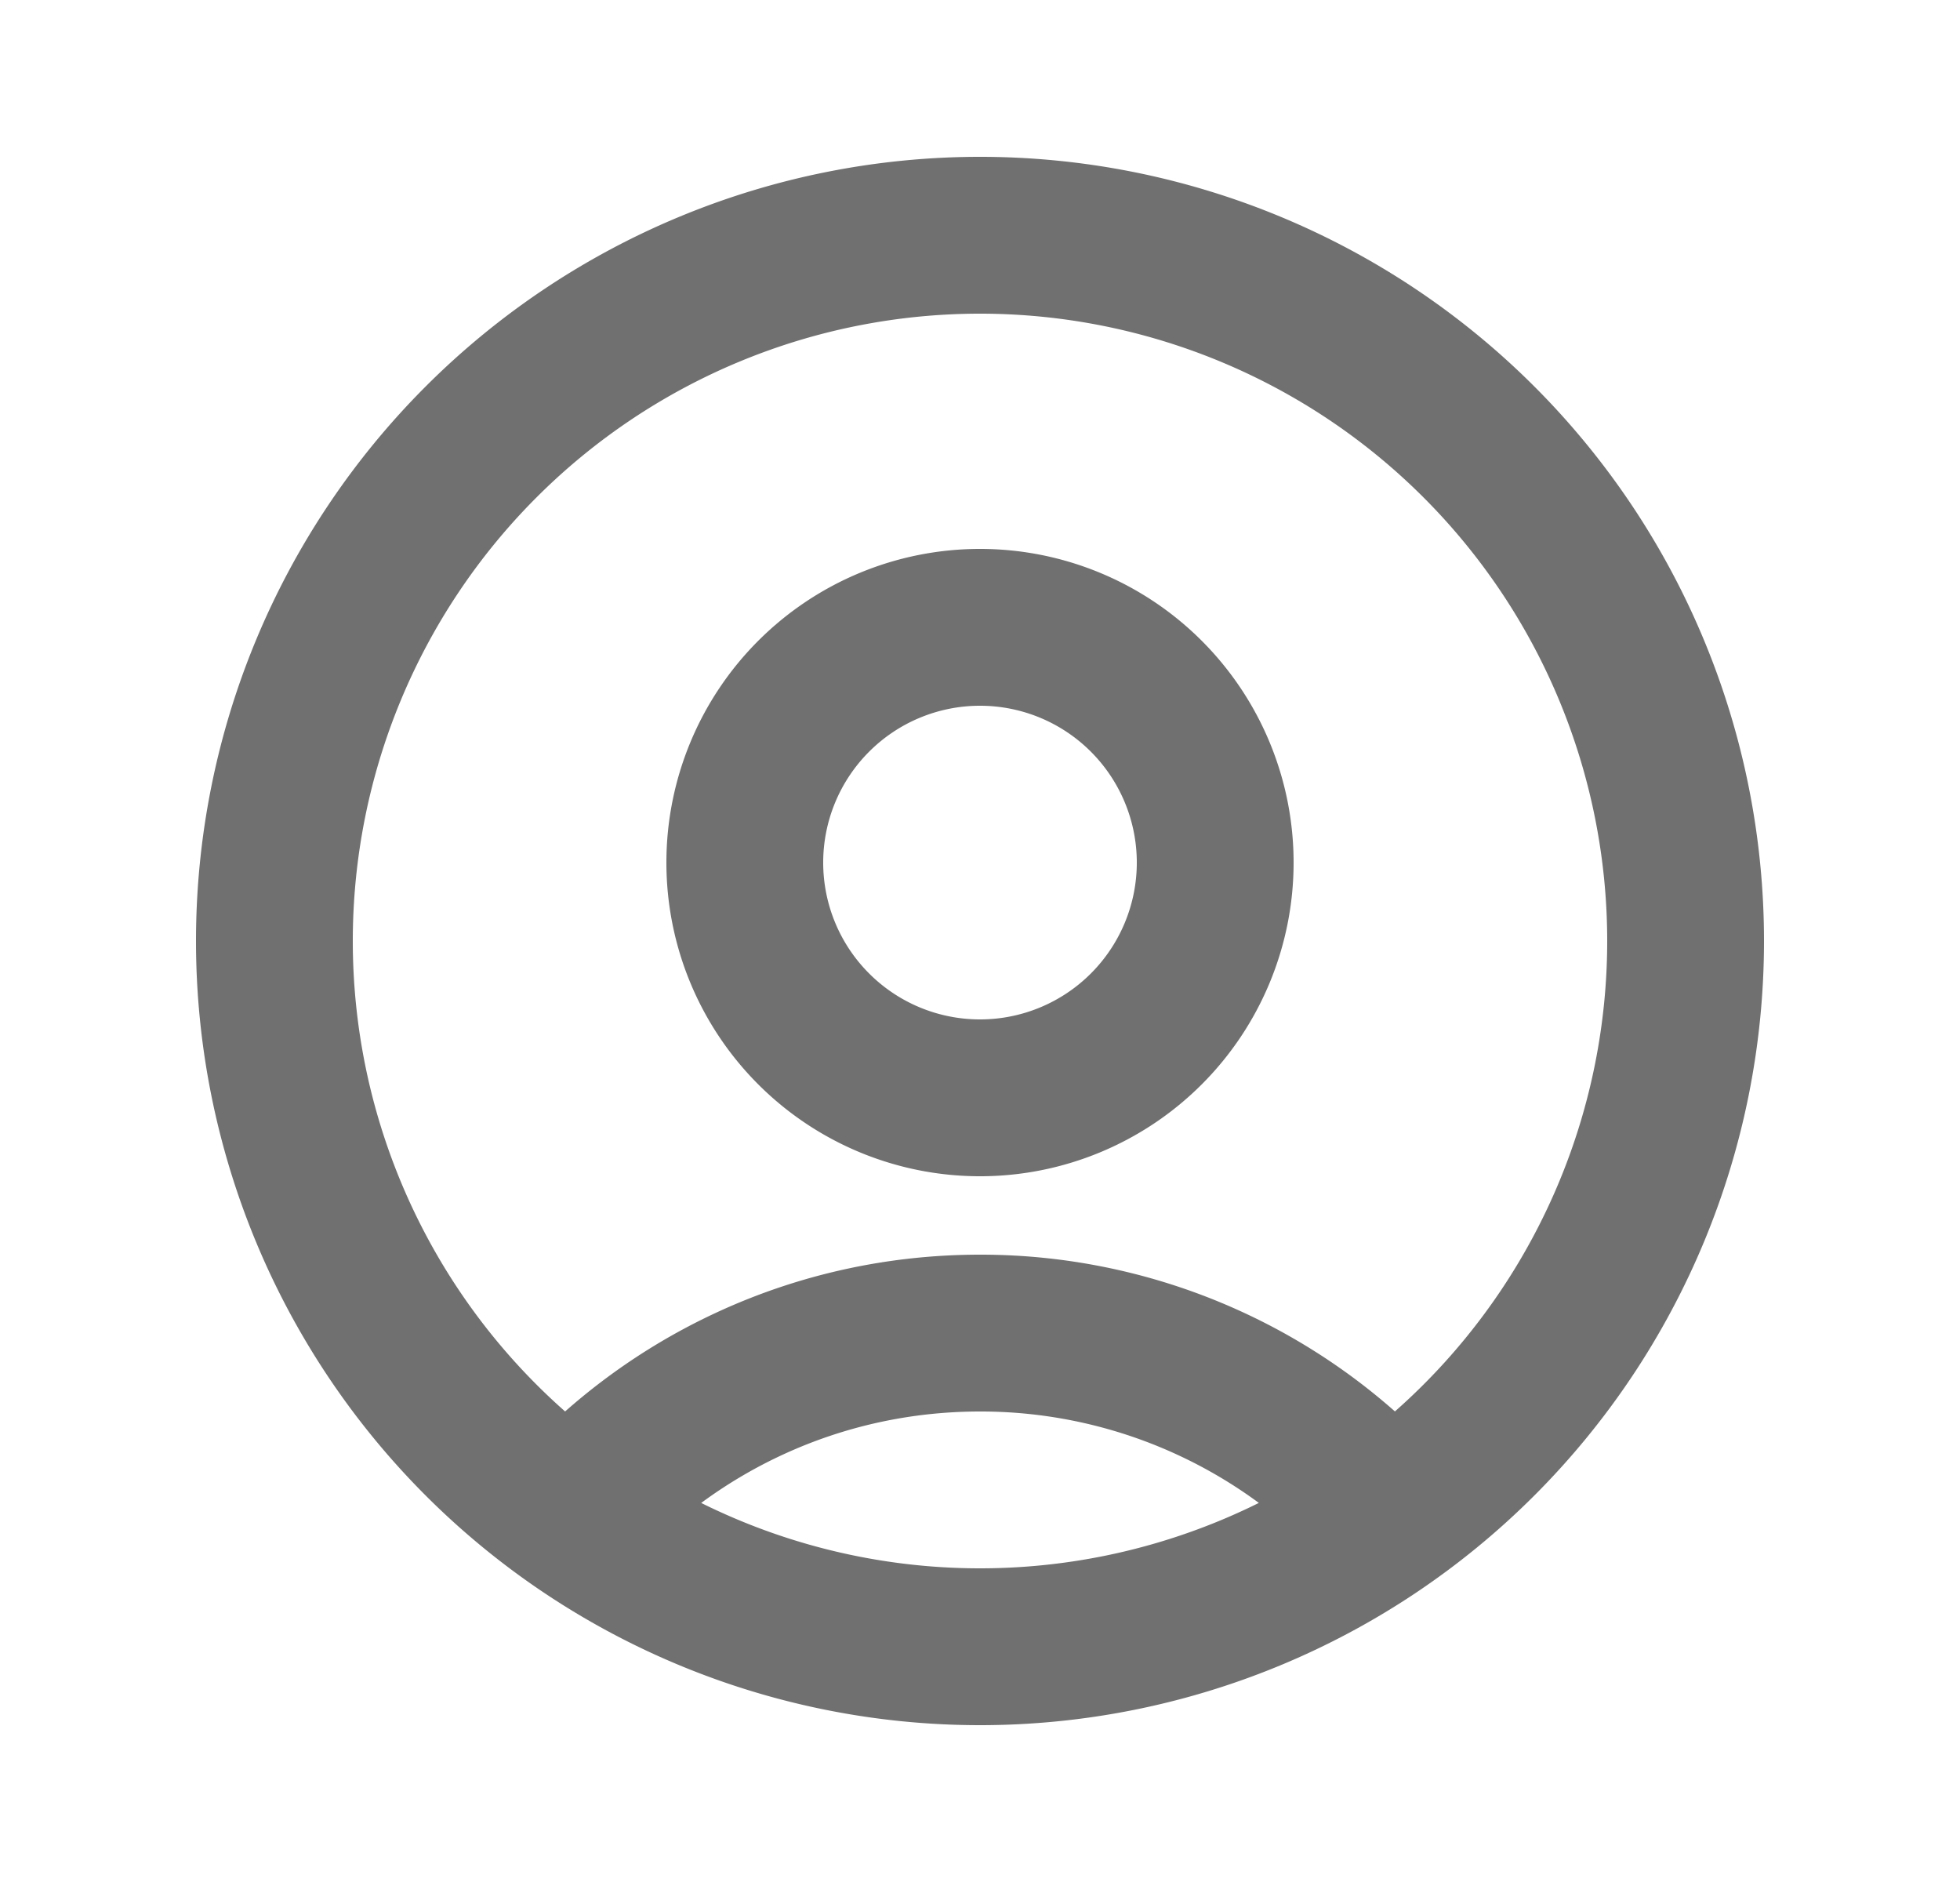
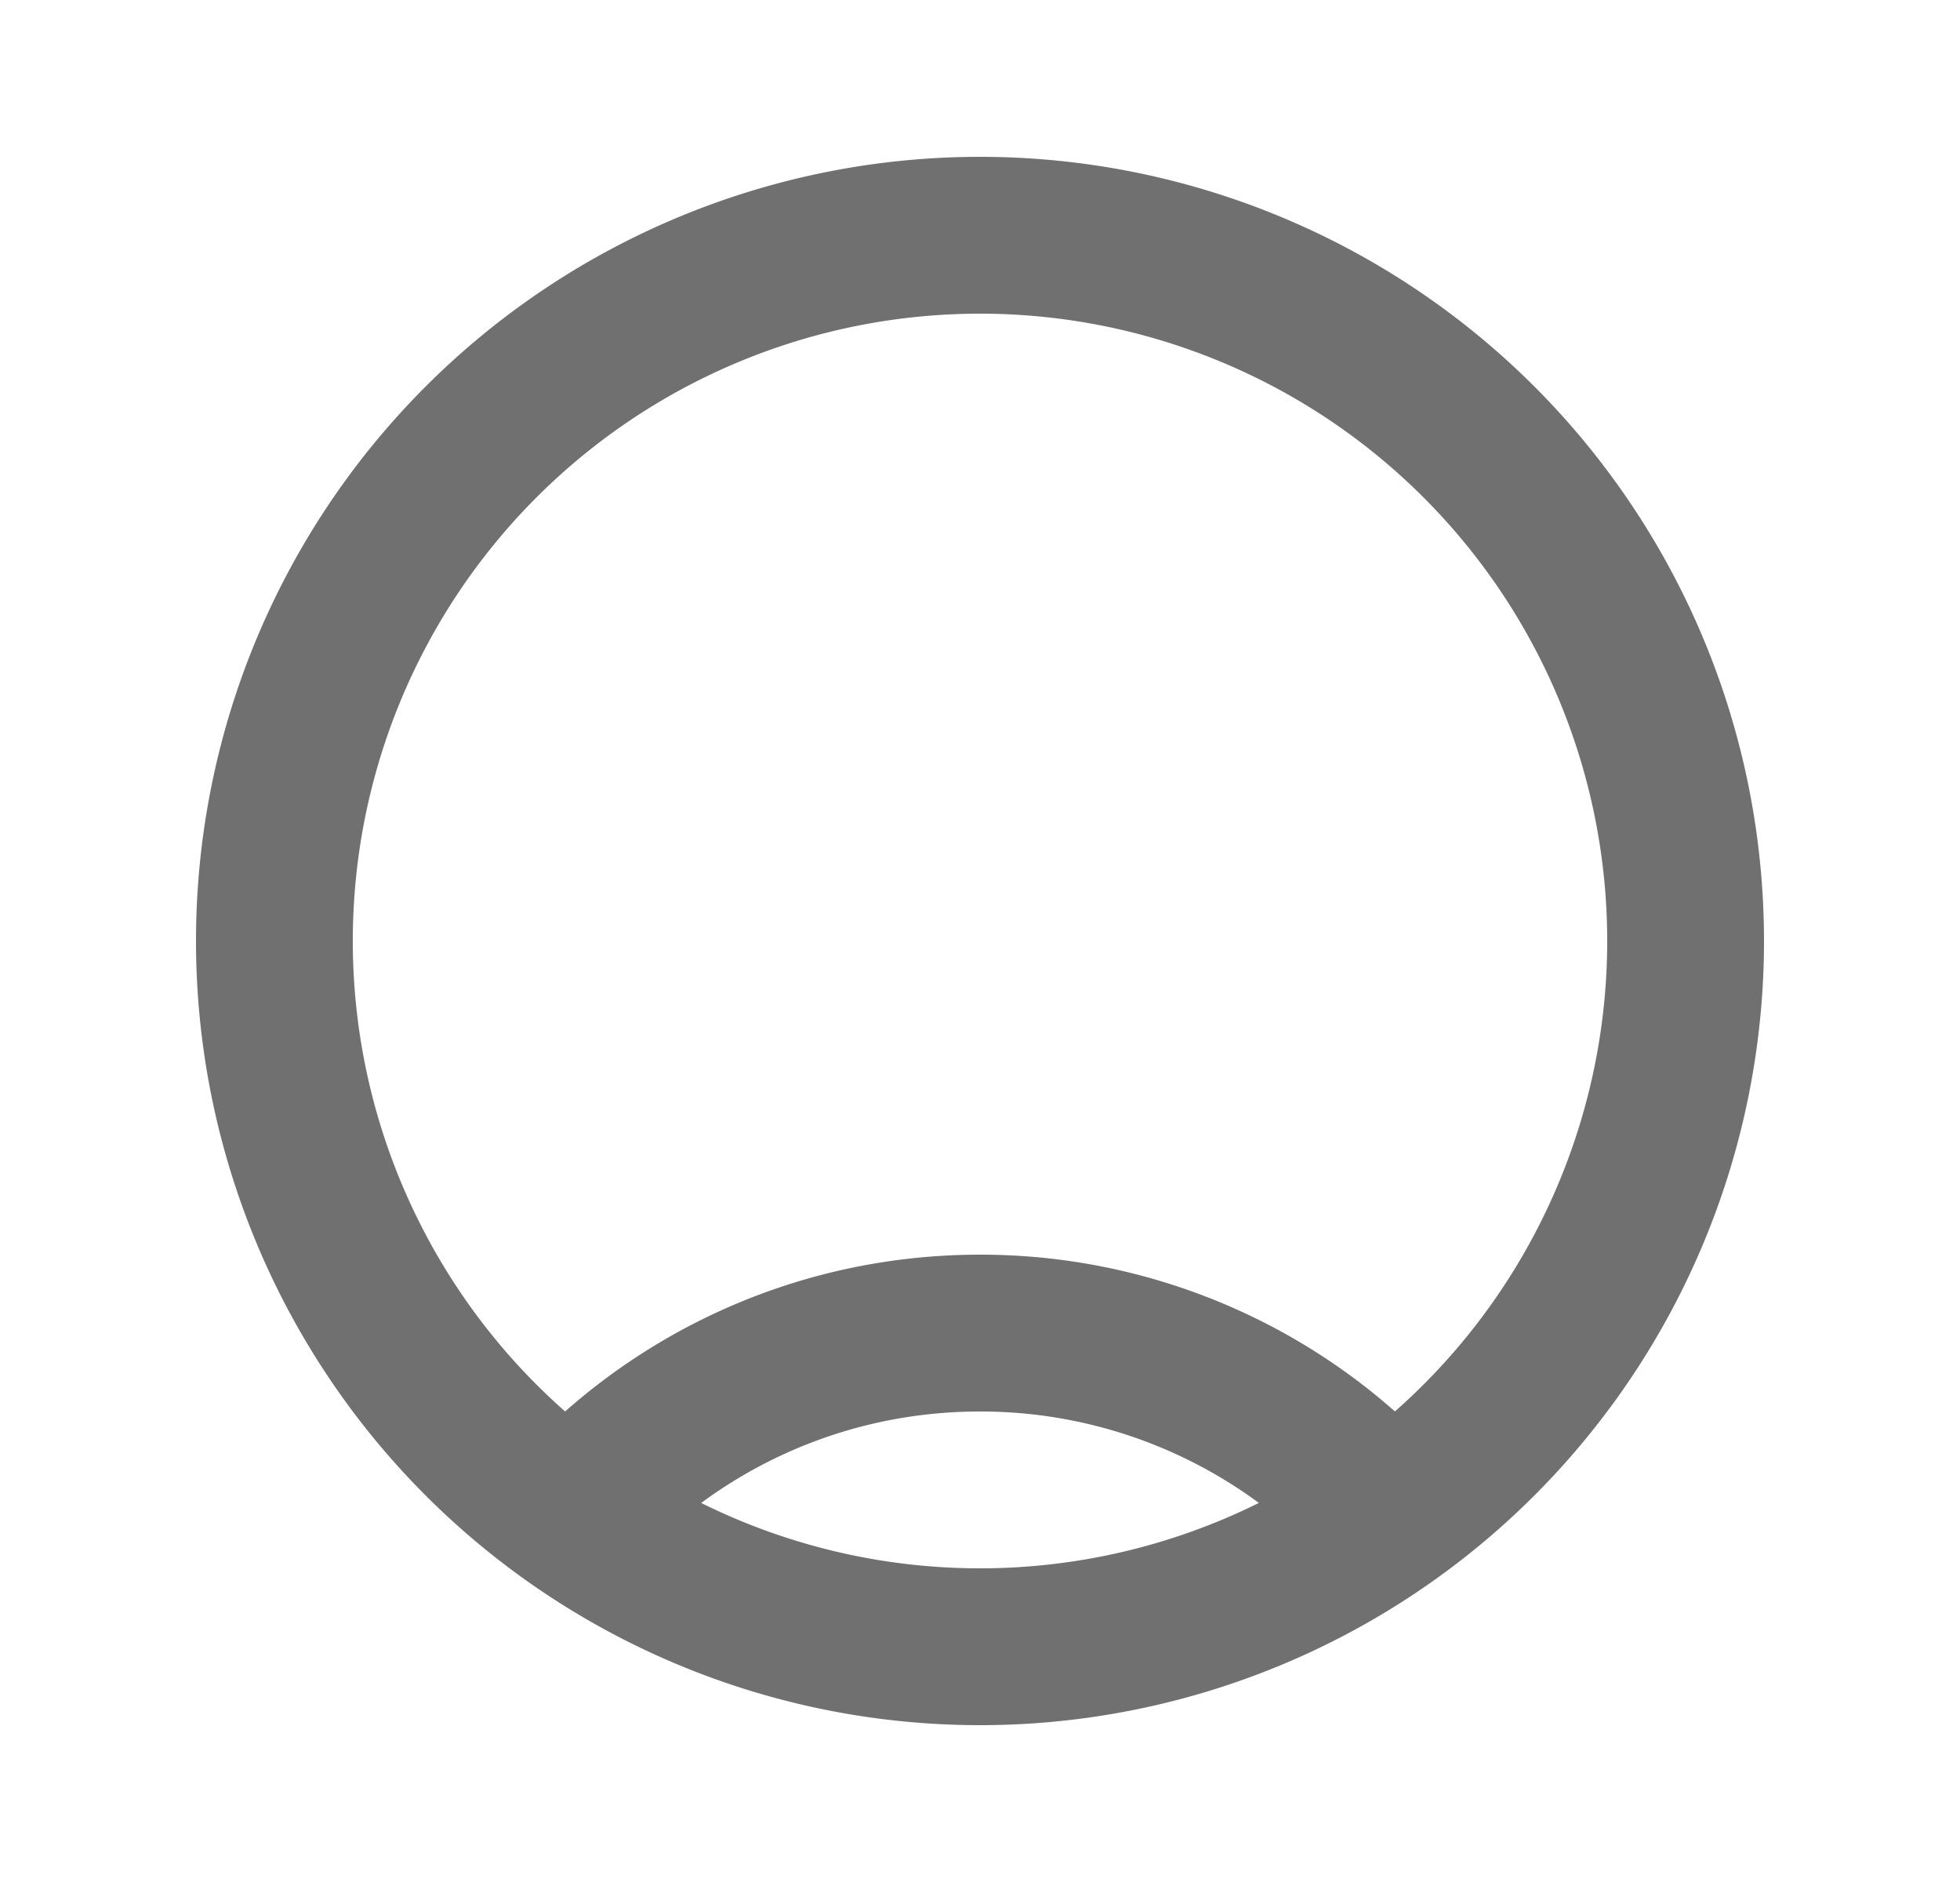
<svg xmlns="http://www.w3.org/2000/svg" width="25" height="24" fill="none">
-   <path d="M17.717 19.332A6.982 6.982 0 0012.5 17c-2.073 0-3.935.9-5.217 2.332M12.5 21a9 9 0 110-18 9 9 0 010 18zm0-7a3 3 0 110-6 3 3 0 010 6z" stroke="#707070" stroke-width="2" stroke-linecap="round" stroke-linejoin="round" />
+   <path d="M17.717 19.332A6.982 6.982 0 0012.5 17c-2.073 0-3.935.9-5.217 2.332M12.5 21a9 9 0 110-18 9 9 0 010 18zm0-7z" stroke="#707070" stroke-width="2" stroke-linecap="round" stroke-linejoin="round" />
</svg>